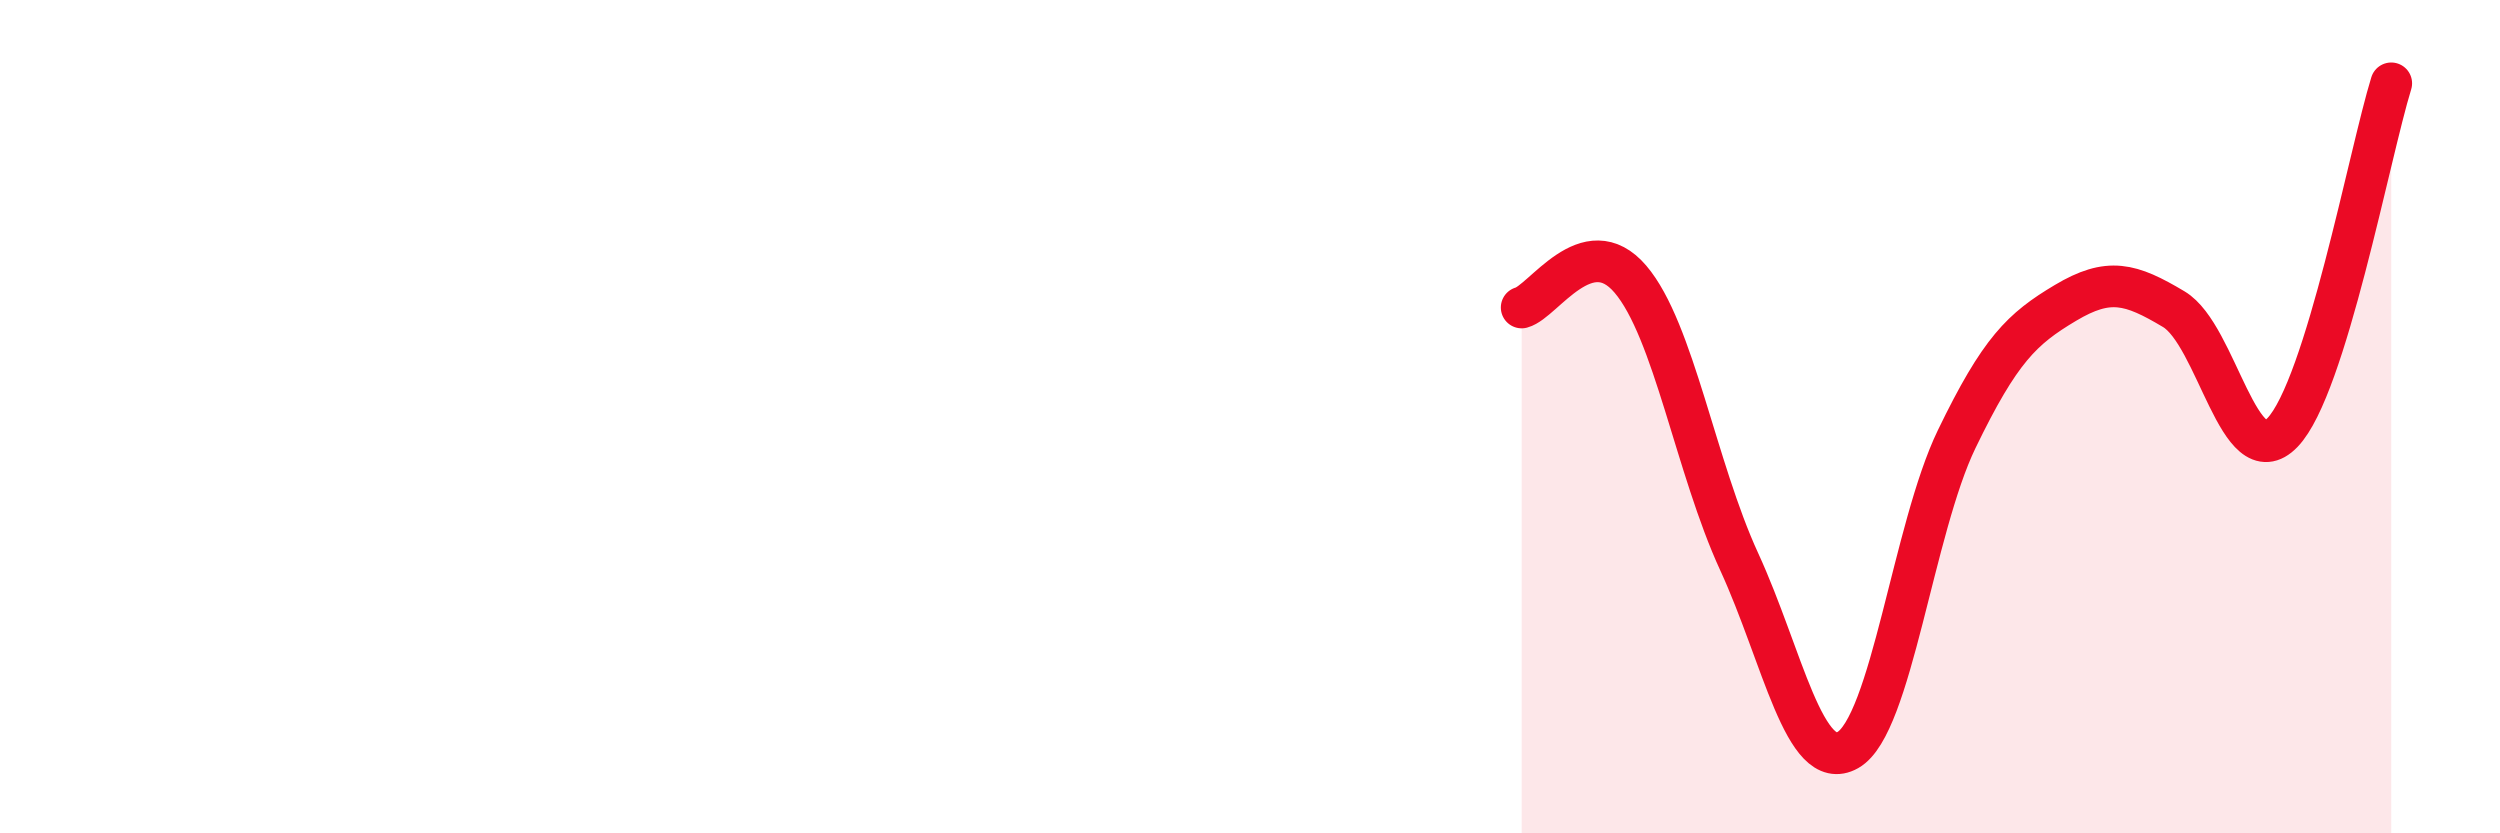
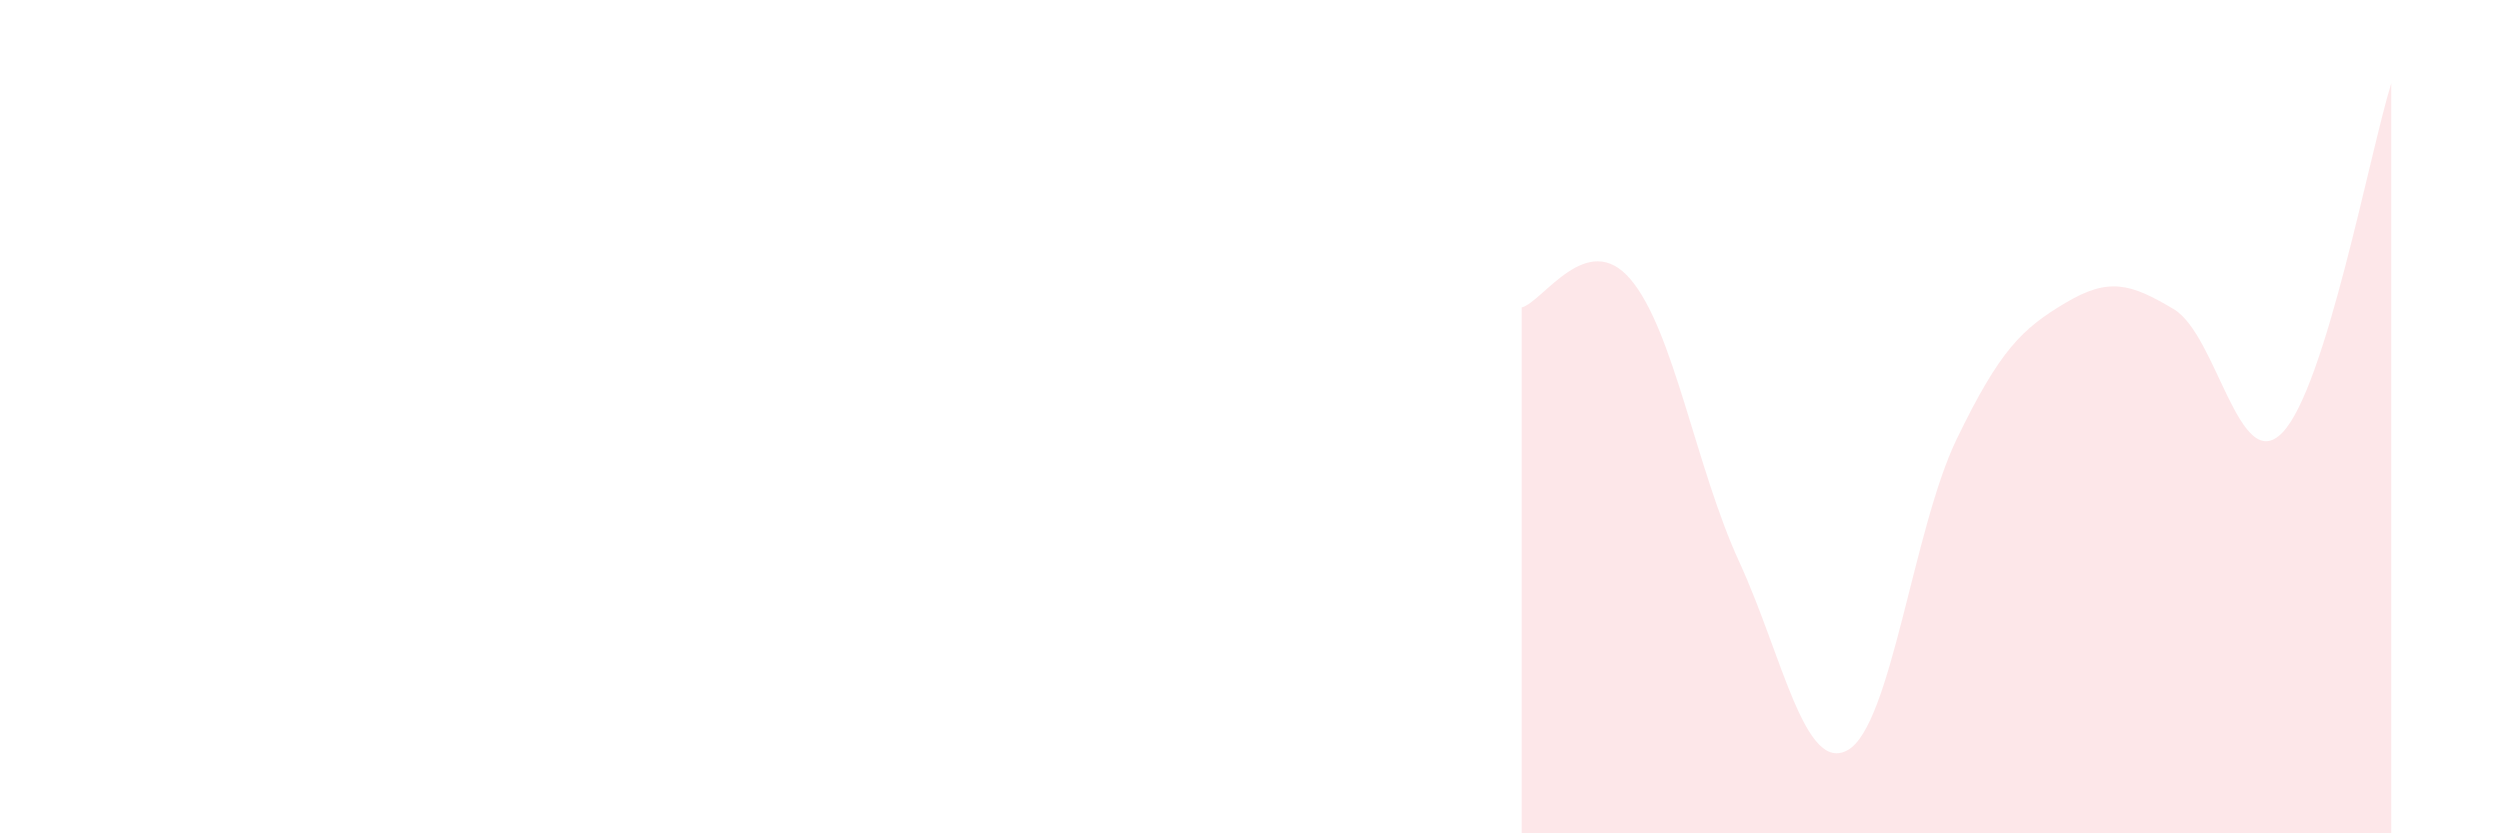
<svg xmlns="http://www.w3.org/2000/svg" width="60" height="20" viewBox="0 0 60 20">
  <path d="M 36.52,7.38 C 37.04,7.24 38.09,5.48 39.13,6.7 C 40.17,7.92 40.7,11.22 41.74,13.48 C 42.78,15.74 43.31,18.59 44.35,18 C 45.39,17.41 45.92,12.69 46.96,10.54 C 48,8.39 48.53,7.89 49.57,7.27 C 50.61,6.65 51.13,6.8 52.17,7.42 C 53.21,8.04 53.74,11.46 54.78,10.38 C 55.82,9.3 56.87,3.68 57.39,2L57.39 20L36.52 20Z" fill="#EB0A25" opacity="0.1" stroke-linecap="round" stroke-linejoin="round" />
-   <path d="M 36.52,7.38 C 37.04,7.24 38.09,5.48 39.13,6.7 C 40.17,7.92 40.7,11.22 41.74,13.48 C 42.78,15.74 43.31,18.59 44.35,18 C 45.39,17.41 45.92,12.69 46.96,10.54 C 48,8.39 48.53,7.89 49.57,7.27 C 50.61,6.65 51.13,6.8 52.17,7.42 C 53.21,8.04 53.74,11.46 54.78,10.38 C 55.82,9.3 56.87,3.68 57.39,2" stroke="#EB0A25" stroke-width="1" fill="none" stroke-linecap="round" stroke-linejoin="round" />
</svg>